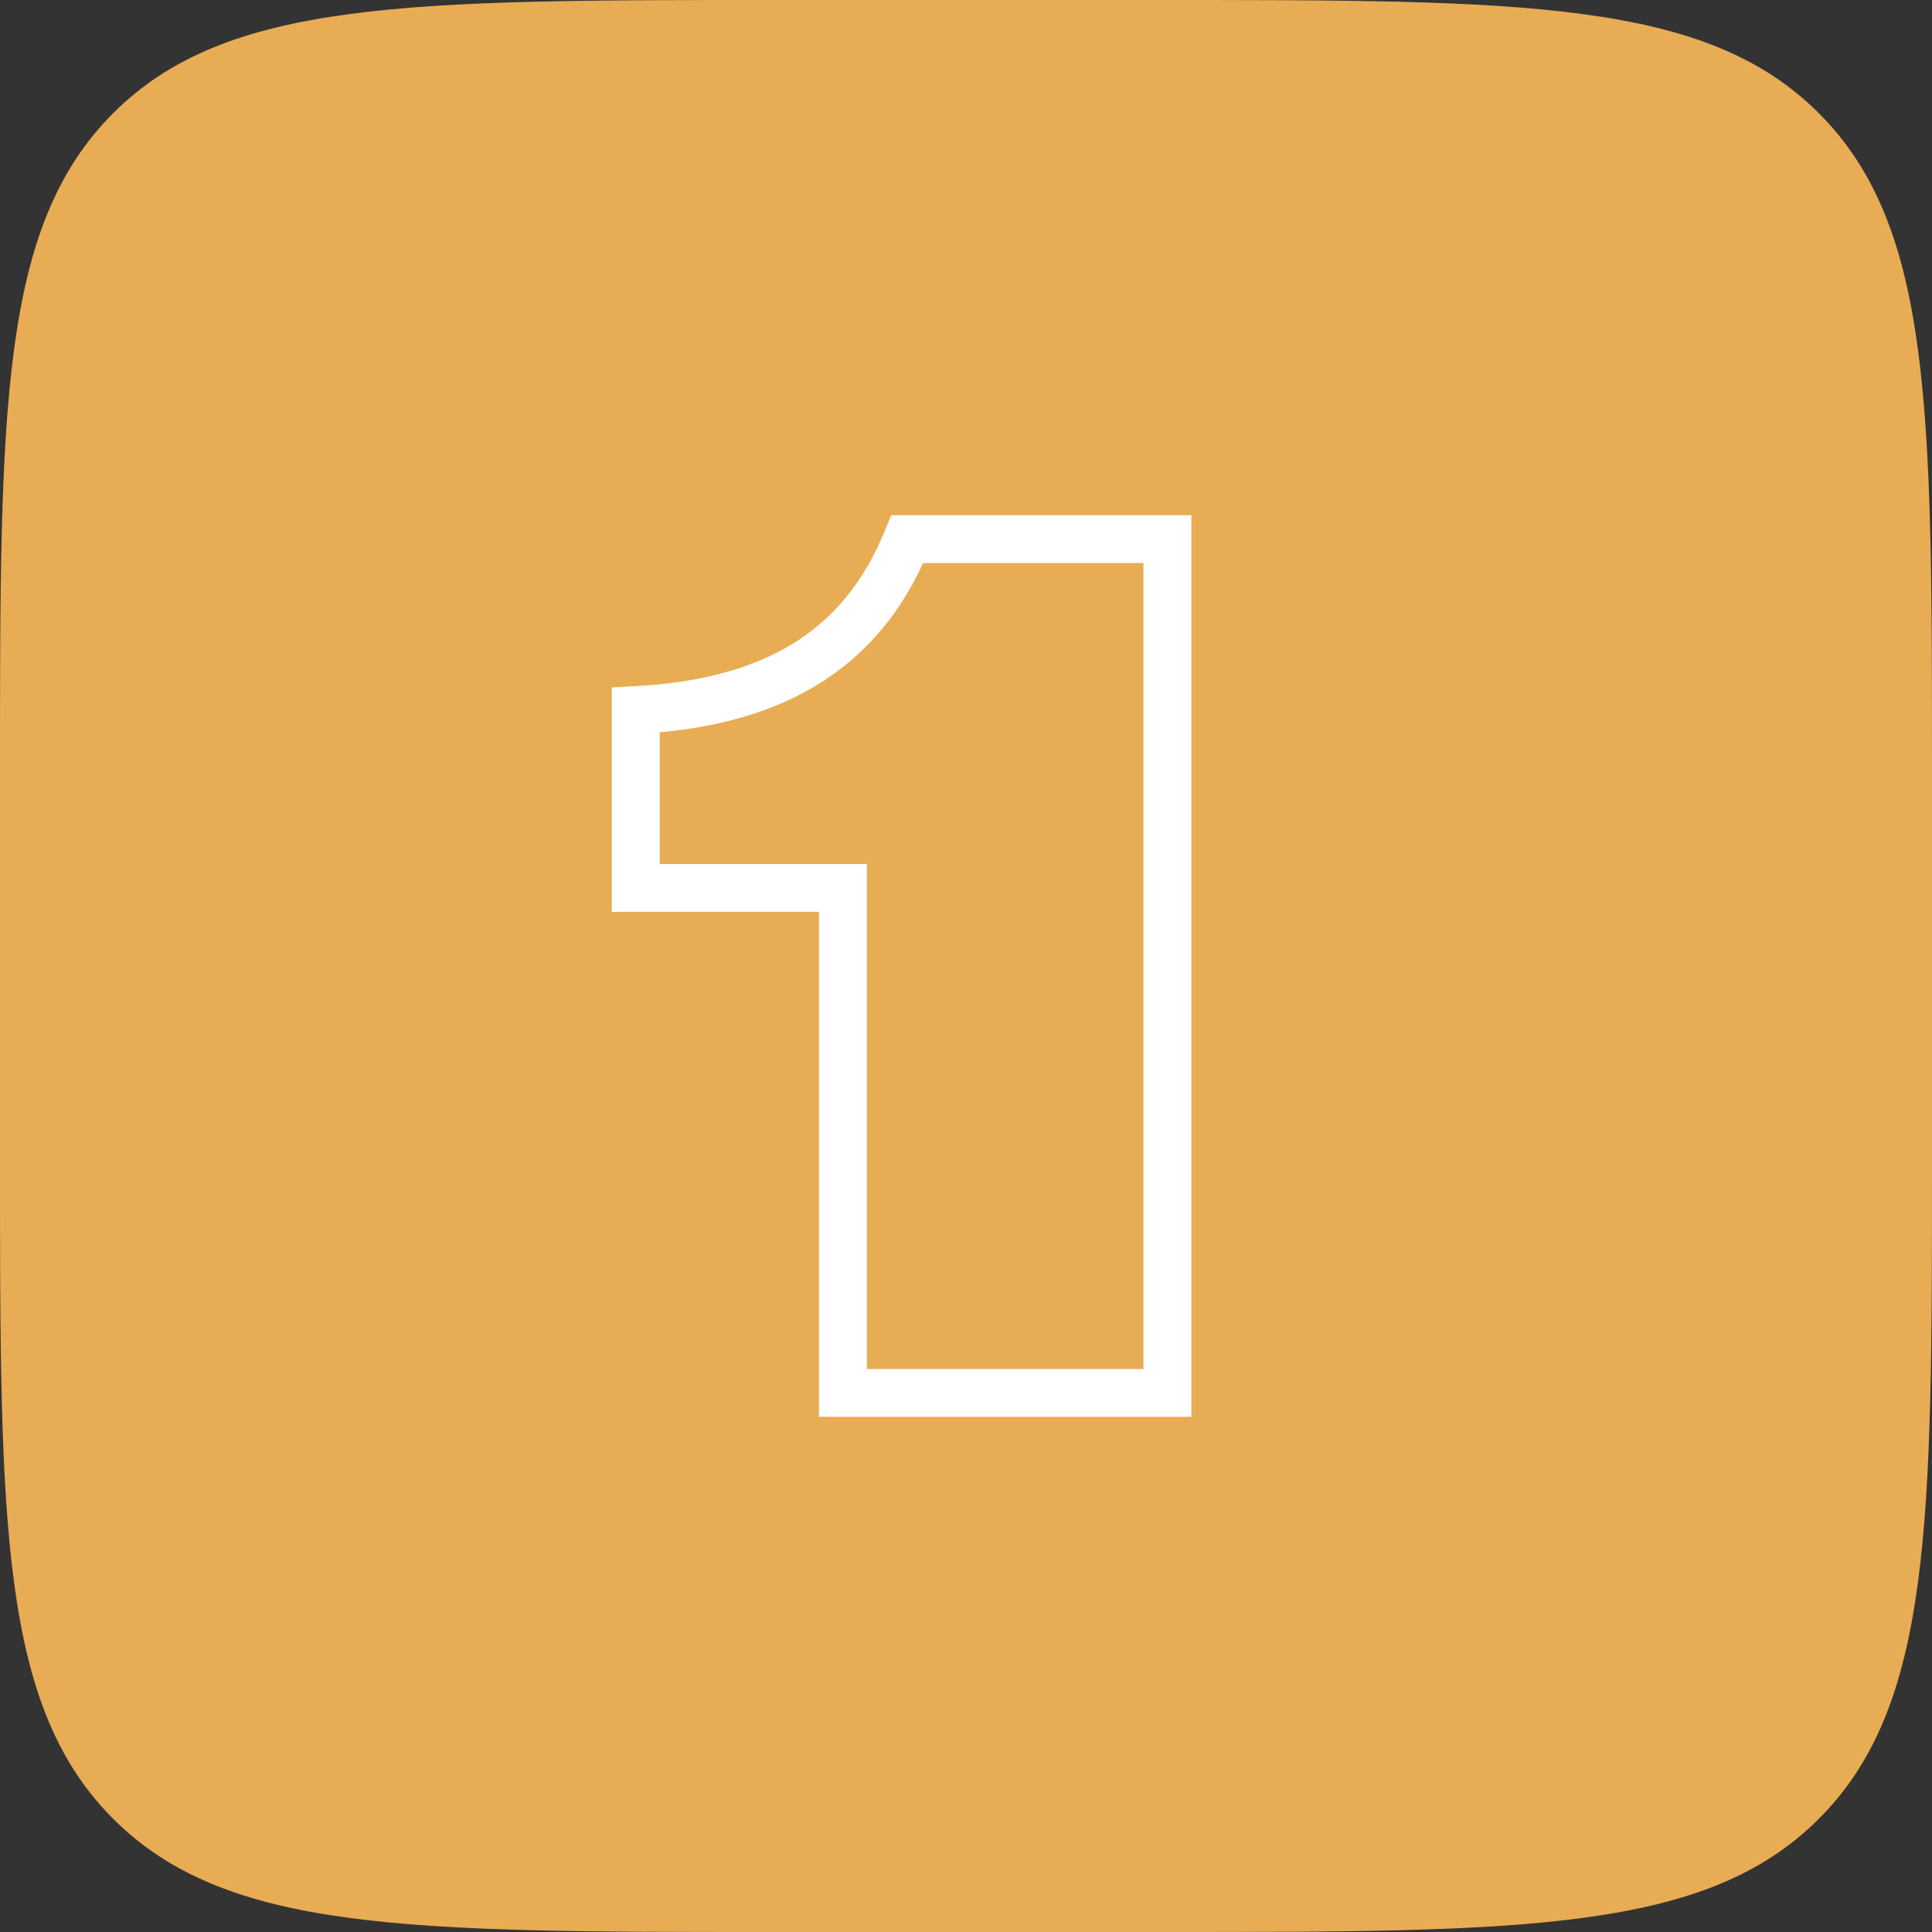
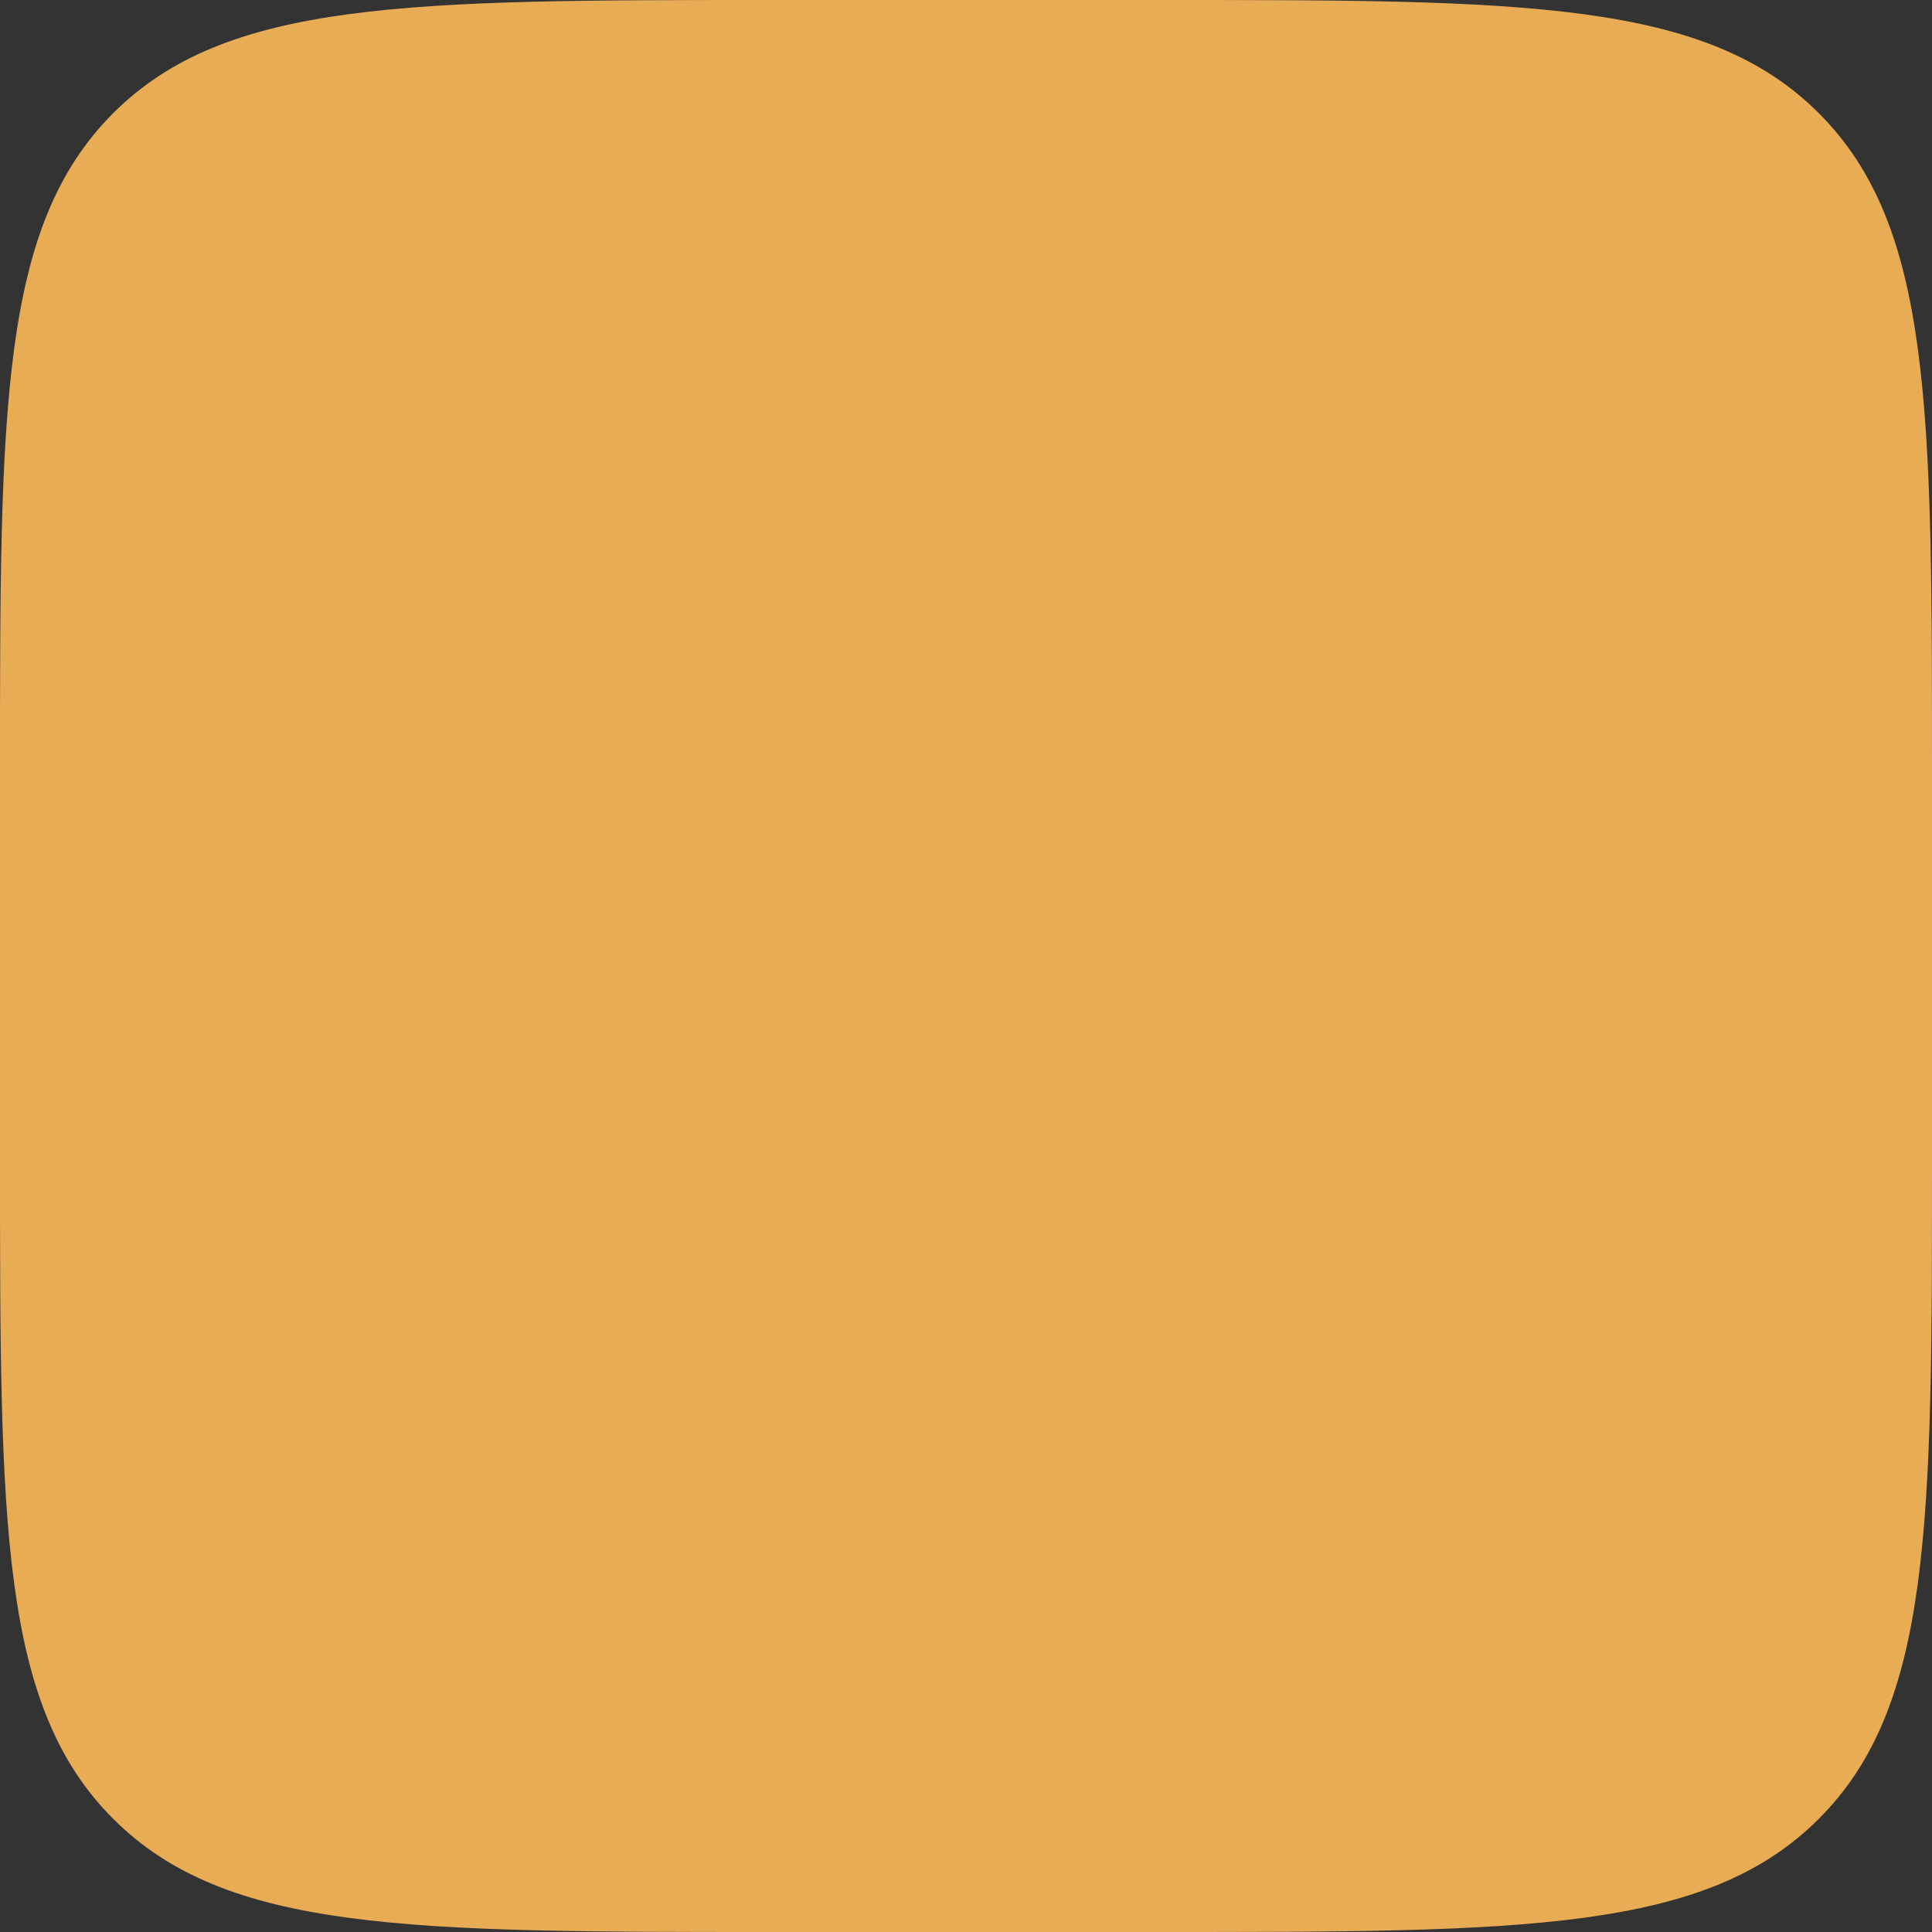
<svg xmlns="http://www.w3.org/2000/svg" width="60" height="60" viewBox="0 0 60 60" fill="none">
  <rect x="0" y="0" width="60" height="60" fill="#333333" stroke="none" />
  <path d="M0 24C0 12.686 0 7.029 3.515 3.515C7.029 0 12.686 0 24 0H36C47.314 0 52.971 0 56.485 3.515C60 7.029 60 12.686 60 24V36C60 47.314 60 52.971 56.485 56.485C52.971 60 47.314 60 36 60H24C12.686 60 7.029 60 3.515 56.485C0 52.971 0 47.314 0 36V24Z" fill="#E8AC54" />
-   <path fill-rule="evenodd" clip-rule="evenodd" d="M27.678 16H37V44H25.433V28.319H19V21.348L19.705 21.311C21.986 21.192 23.641 20.657 24.859 19.838C26.071 19.022 26.908 17.887 27.489 16.463L27.678 16ZM28.668 17.485C28.003 18.926 27.052 20.154 25.691 21.069C24.338 21.979 22.628 22.546 20.489 22.743V26.834H26.922V42.515H35.511V17.485H28.668Z" fill="white" />
</svg>